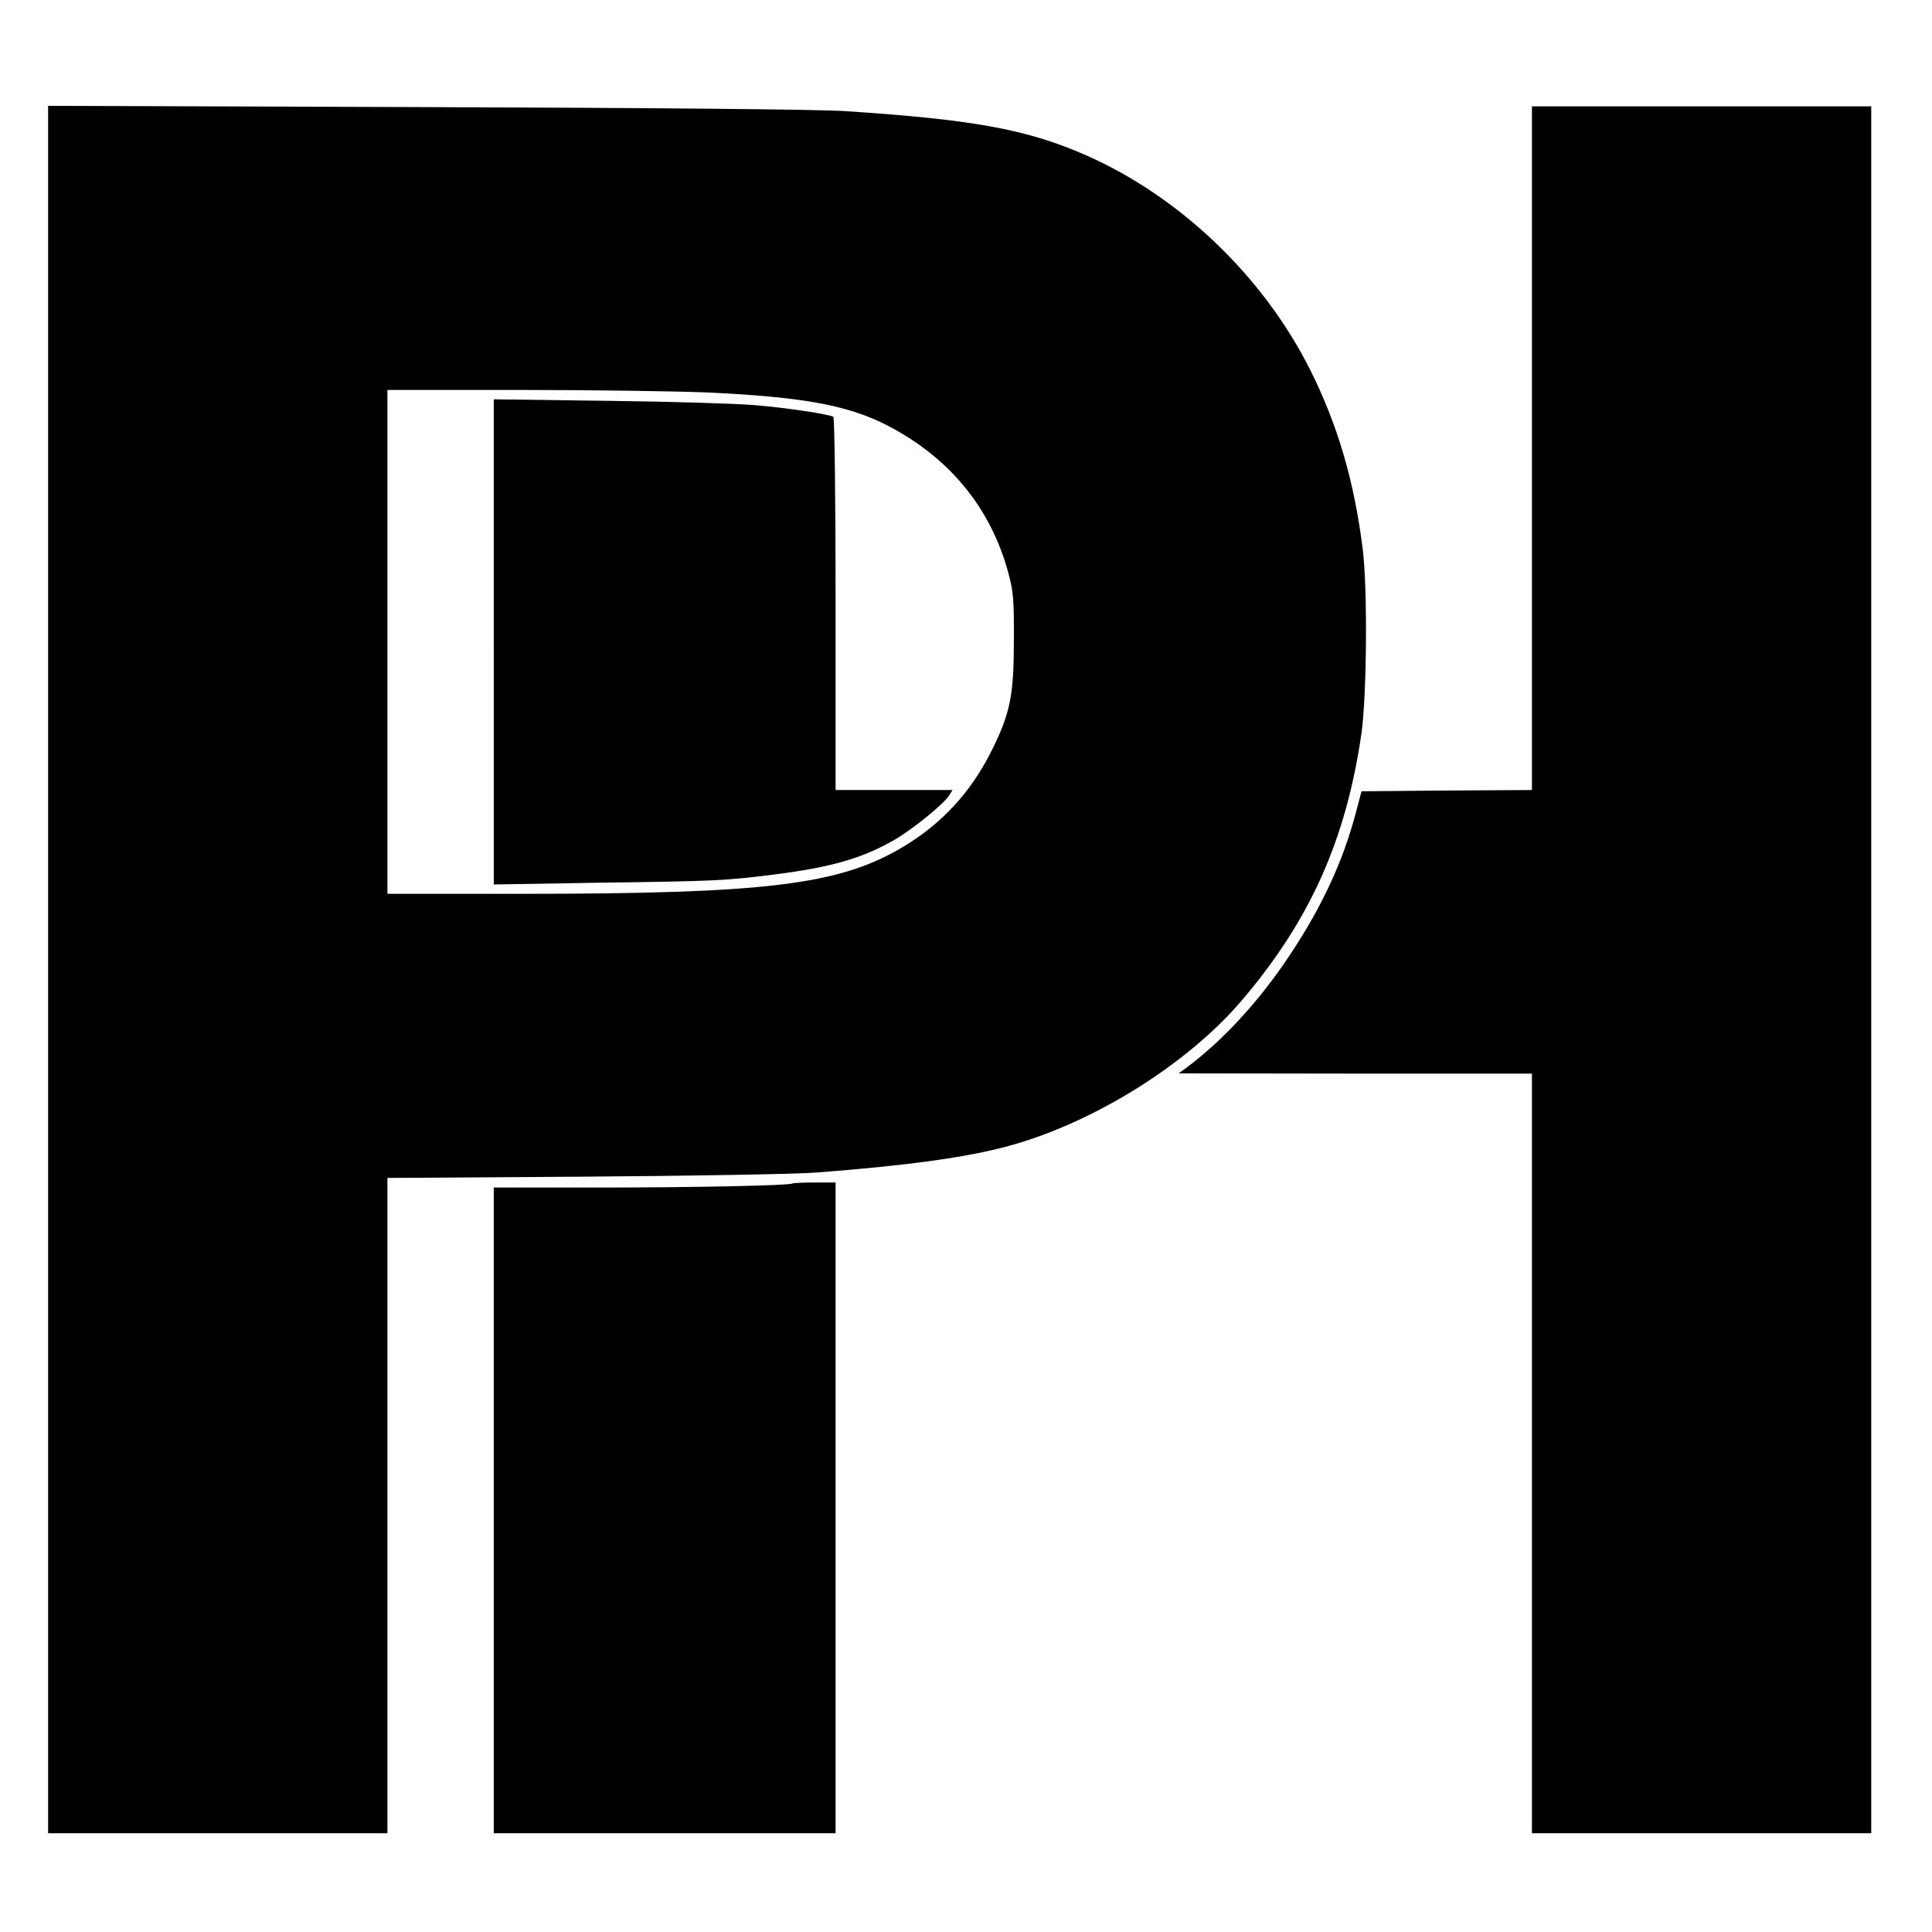
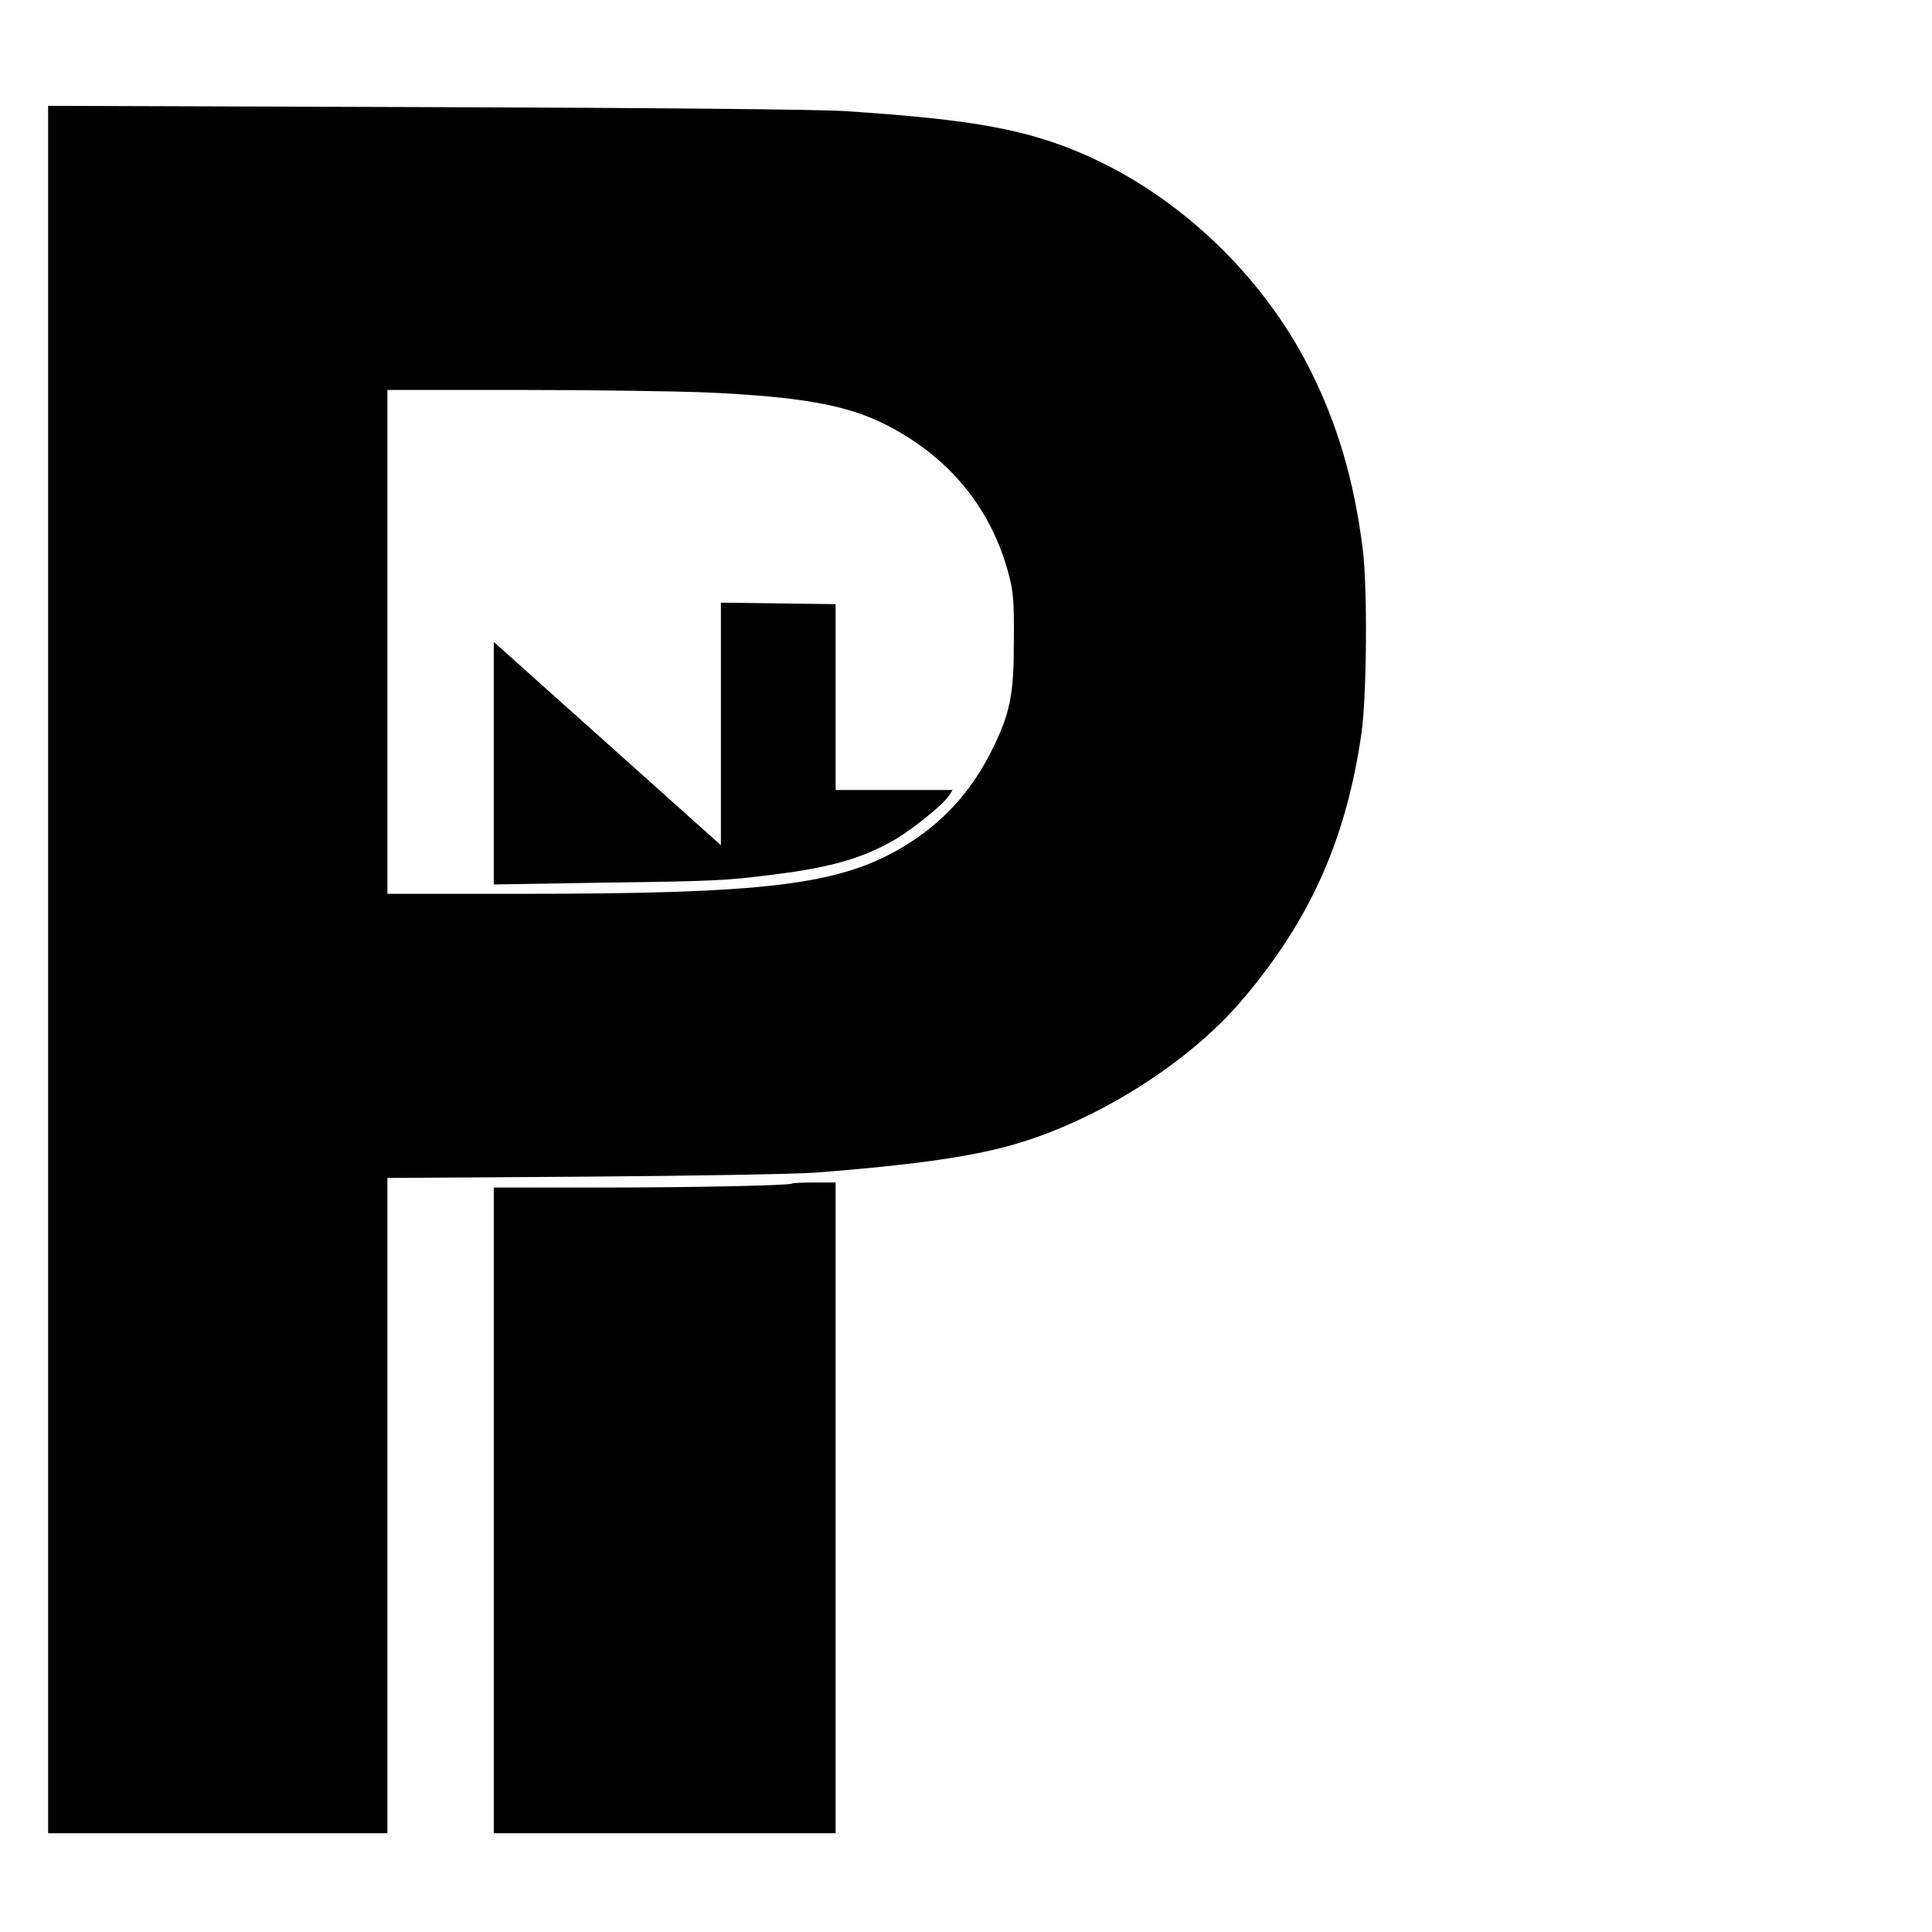
<svg xmlns="http://www.w3.org/2000/svg" version="1.0" width="763pt" height="763pt" viewBox="0 0 763 763" preserveAspectRatio="xMidYMid meet">
  <g transform="translate(0,763) scale(0.1,-0.1)" fill="#000000" stroke="none">
    <path d="M190 3801 l0 -3411 670 0 670 0 0 1294 0 1294 773 5 c424 3 837 10 917 16 365 28 599 60 766 106 335 92 705 323 919 575 269 316 411 633 472 1055 21 152 24 570 5 725 -34 271 -99 492 -208 710 -187 372 -518 687 -892 850 -231 100 -441 138 -942 171 -101 7 -740 13 -1657 16 l-1493 5 0 -3411z m2605 2279 c363 -17 542 -48 695 -123 251 -125 421 -326 492 -589 20 -73 23 -106 22 -268 0 -216 -14 -286 -88 -435 -82 -164 -196 -288 -352 -381 -251 -149 -538 -184 -1516 -184 l-518 0 0 995 0 995 523 0 c287 0 621 -5 742 -10z" />
-     <path d="M1950 5095 l0 -958 423 7 c448 6 493 8 682 32 230 29 354 65 484 141 71 43 186 136 209 171 l14 22 -231 0 -231 0 0 734 c0 405 -4 737 -9 740 -16 10 -187 36 -311 46 -69 6 -329 14 -577 17 l-453 6 0 -958z" />
-     <path d="M6050 5860 l0 -1350 -337 -2 -336 -3 -23 -87 c-51 -191 -132 -367 -259 -558 -121 -183 -265 -339 -410 -447 l-30 -22 698 -1 697 0 0 -1500 0 -1500 670 0 670 0 0 3410 0 3410 -670 0 -670 0 0 -1350z" />
+     <path d="M1950 5095 l0 -958 423 7 c448 6 493 8 682 32 230 29 354 65 484 141 71 43 186 136 209 171 l14 22 -231 0 -231 0 0 734 l-453 6 0 -958z" />
    <path d="M3129 2956 c-9 -8 -393 -16 -776 -16 l-403 0 0 -1275 0 -1275 675 0 675 0 0 1285 0 1285 -83 0 c-46 0 -86 -2 -88 -4z" />
  </g>
</svg>